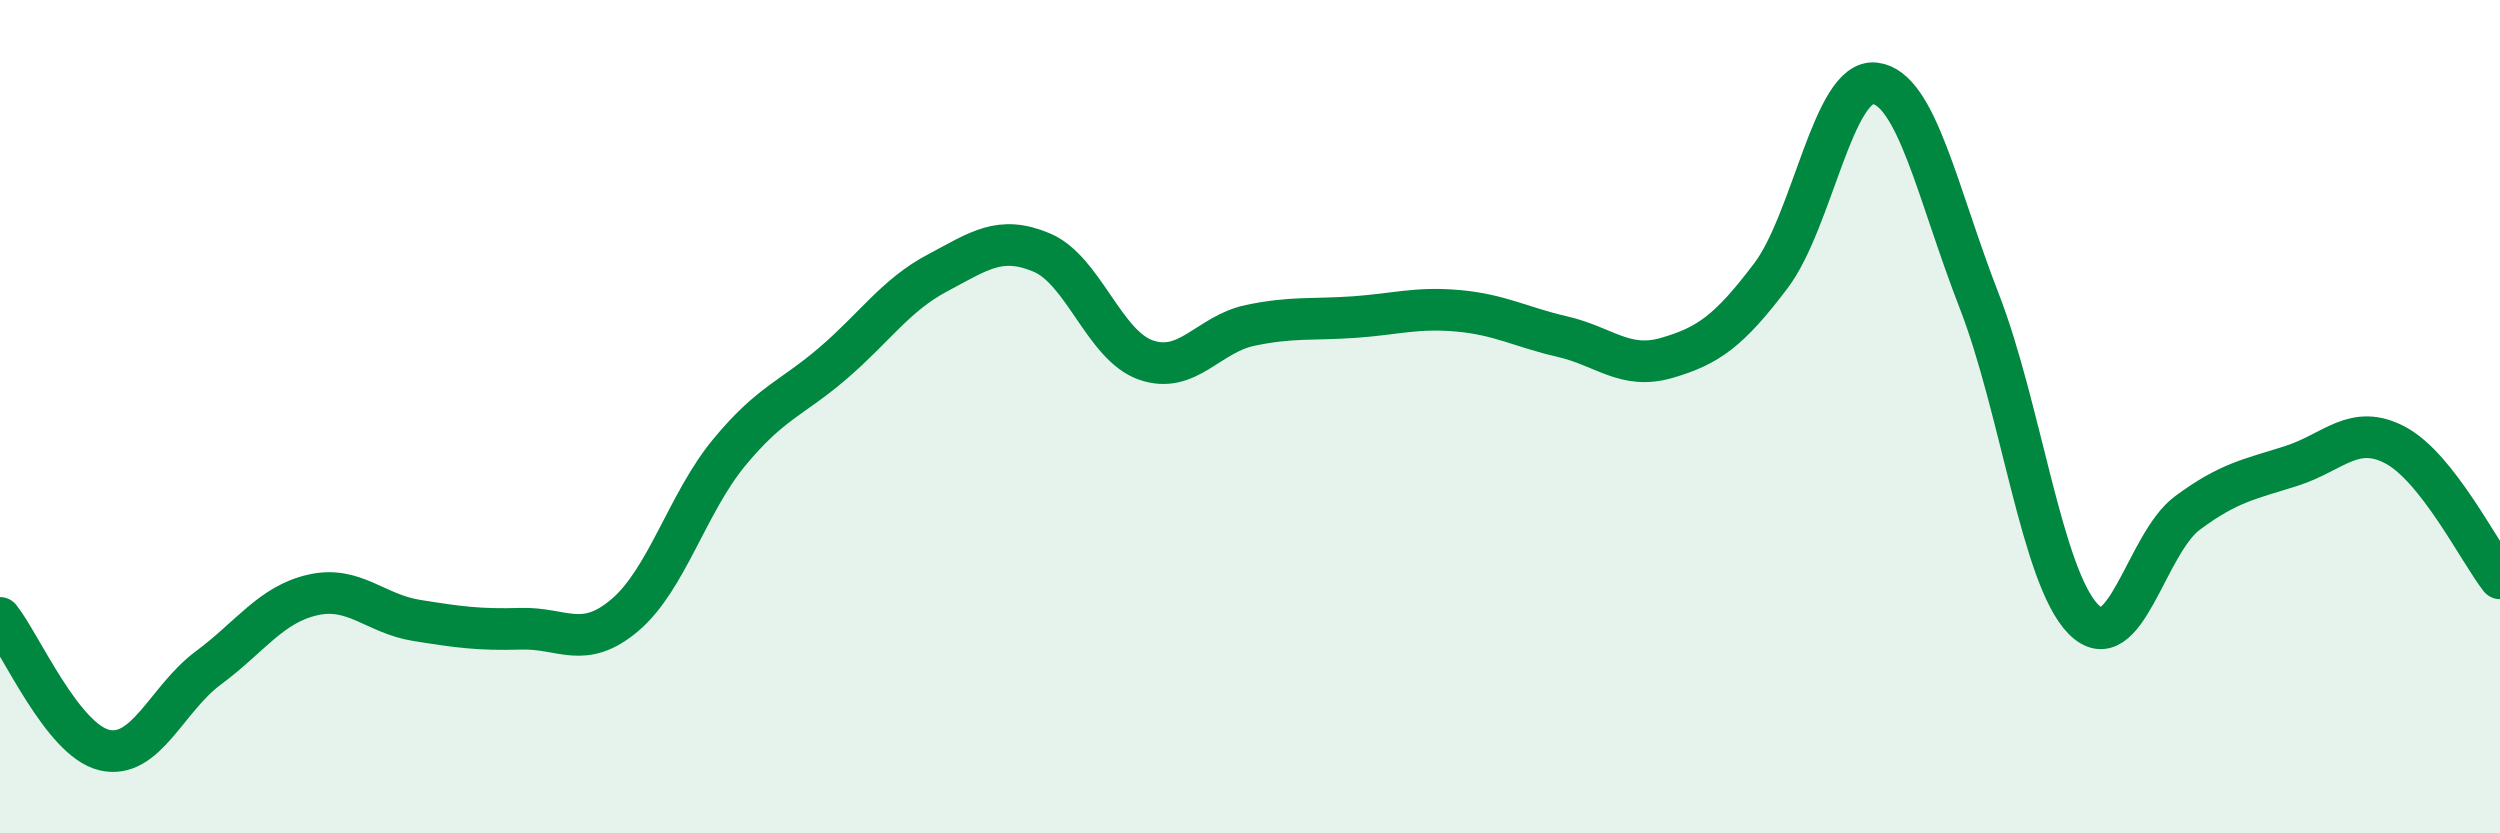
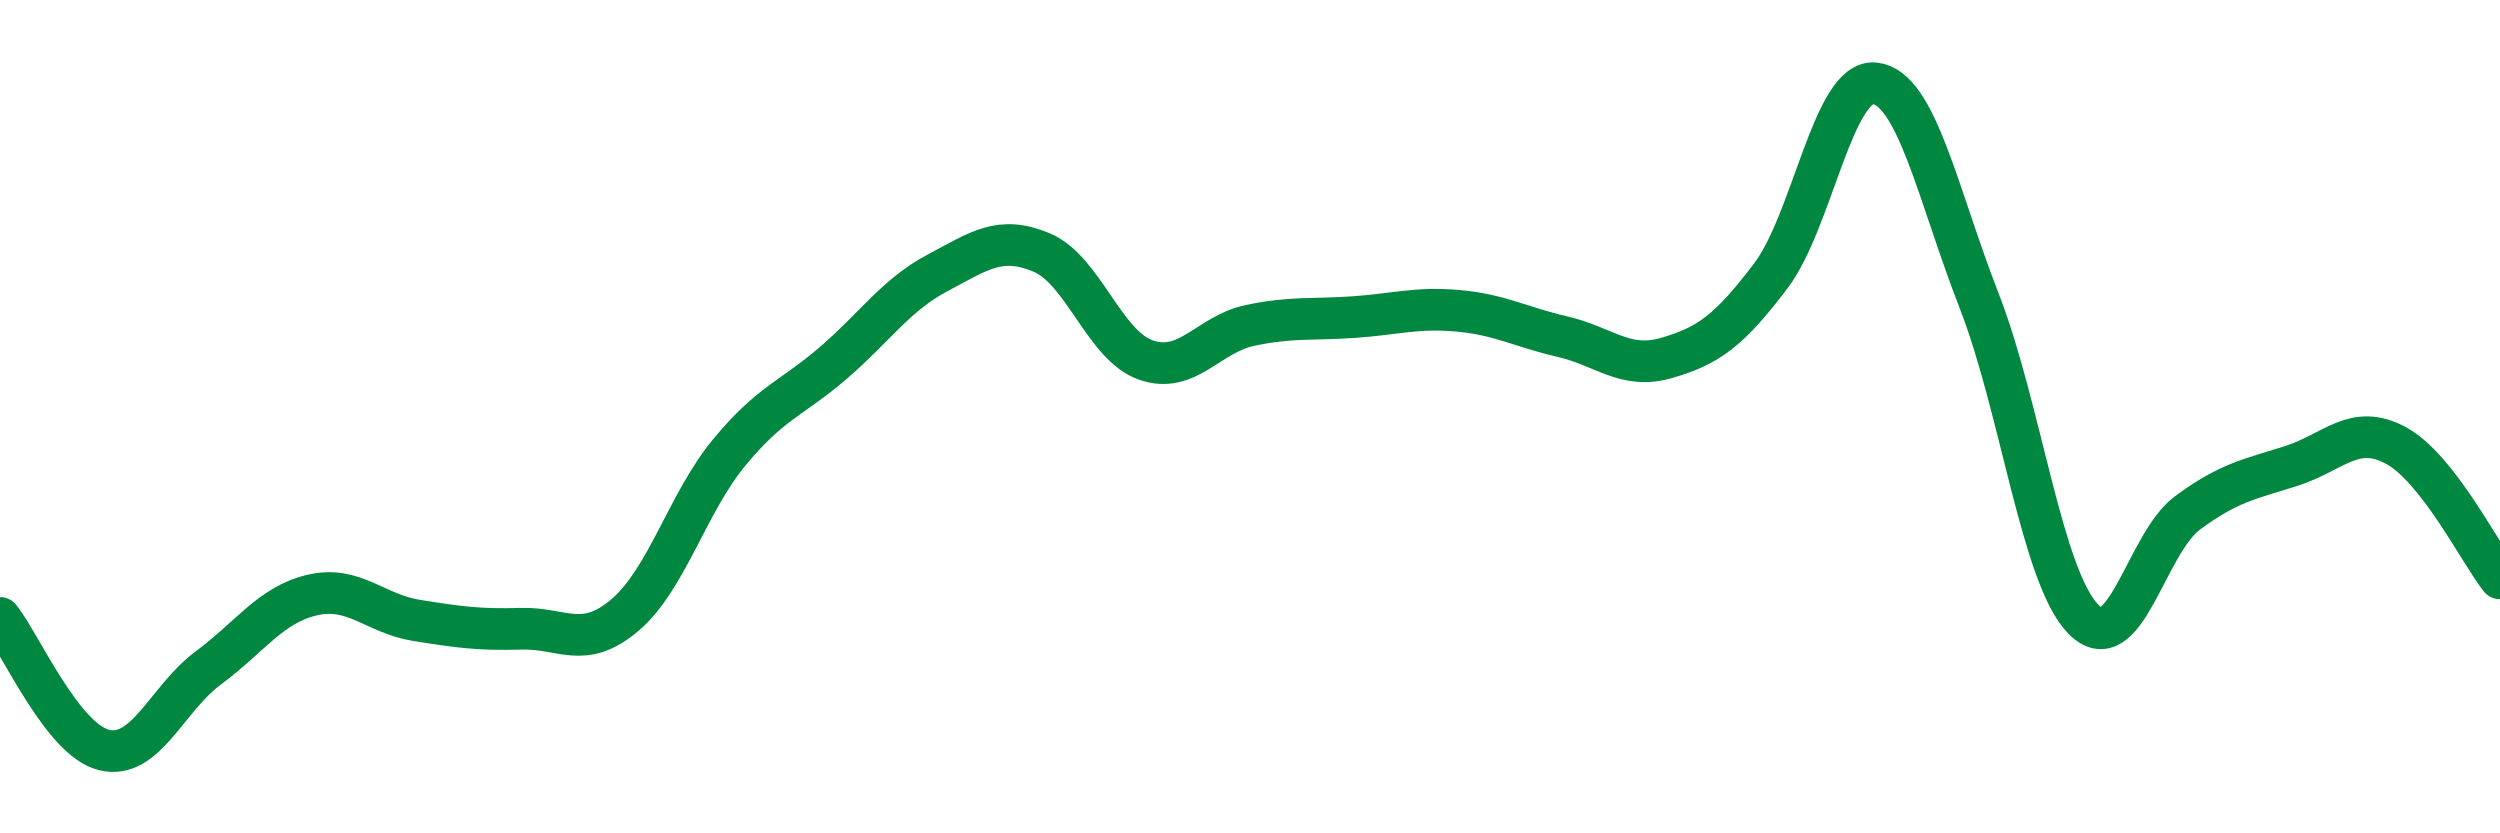
<svg xmlns="http://www.w3.org/2000/svg" width="60" height="20" viewBox="0 0 60 20">
-   <path d="M 0,14.83 C 0.5,15.46 1.5,17.76 2.5,18 C 3.5,18.24 4,16.77 5,16.03 C 6,15.29 6.5,14.51 7.5,14.28 C 8.5,14.05 9,14.73 10,14.89 C 11,15.05 11.5,15.12 12.5,15.09 C 13.5,15.06 14,15.61 15,14.76 C 16,13.91 16.5,12.07 17.5,10.86 C 18.5,9.65 19,9.57 20,8.71 C 21,7.85 21.5,7.08 22.5,6.55 C 23.5,6.02 24,5.64 25,6.06 C 26,6.48 26.5,8.29 27.5,8.64 C 28.5,8.99 29,8.02 30,7.81 C 31,7.6 31.5,7.68 32.5,7.61 C 33.5,7.54 34,7.37 35,7.46 C 36,7.55 36.5,7.85 37.5,8.08 C 38.5,8.31 39,8.88 40,8.59 C 41,8.3 41.5,7.94 42.5,6.62 C 43.5,5.3 44,1.88 45,2 C 46,2.12 46.5,4.65 47.5,7.22 C 48.5,9.79 49,13.84 50,14.86 C 51,15.88 51.5,13.05 52.5,12.31 C 53.5,11.57 54,11.5 55,11.18 C 56,10.86 56.5,10.15 57.5,10.69 C 58.5,11.23 59.5,13.24 60,13.88L60 20L0 20Z" fill="#008740" opacity="0.1" stroke-linecap="round" stroke-linejoin="round" />
  <path d="M 0,14.83 C 0.5,15.46 1.5,17.76 2.5,18 C 3.5,18.24 4,16.77 5,16.03 C 6,15.29 6.5,14.51 7.5,14.28 C 8.5,14.05 9,14.73 10,14.89 C 11,15.05 11.5,15.12 12.5,15.09 C 13.5,15.06 14,15.61 15,14.76 C 16,13.91 16.5,12.07 17.5,10.86 C 18.5,9.65 19,9.57 20,8.71 C 21,7.85 21.5,7.08 22.5,6.55 C 23.5,6.02 24,5.64 25,6.06 C 26,6.48 26.5,8.29 27.5,8.64 C 28.5,8.99 29,8.02 30,7.81 C 31,7.6 31.5,7.68 32.5,7.61 C 33.5,7.54 34,7.37 35,7.46 C 36,7.55 36.5,7.85 37.5,8.08 C 38.5,8.31 39,8.88 40,8.59 C 41,8.3 41.5,7.94 42.5,6.62 C 43.5,5.3 44,1.88 45,2 C 46,2.12 46.5,4.65 47.5,7.22 C 48.5,9.79 49,13.84 50,14.86 C 51,15.88 51.5,13.05 52.5,12.31 C 53.5,11.57 54,11.5 55,11.18 C 56,10.86 56.5,10.15 57.5,10.69 C 58.5,11.23 59.5,13.24 60,13.88" stroke="#008740" stroke-width="1" fill="none" stroke-linecap="round" stroke-linejoin="round" />
</svg>